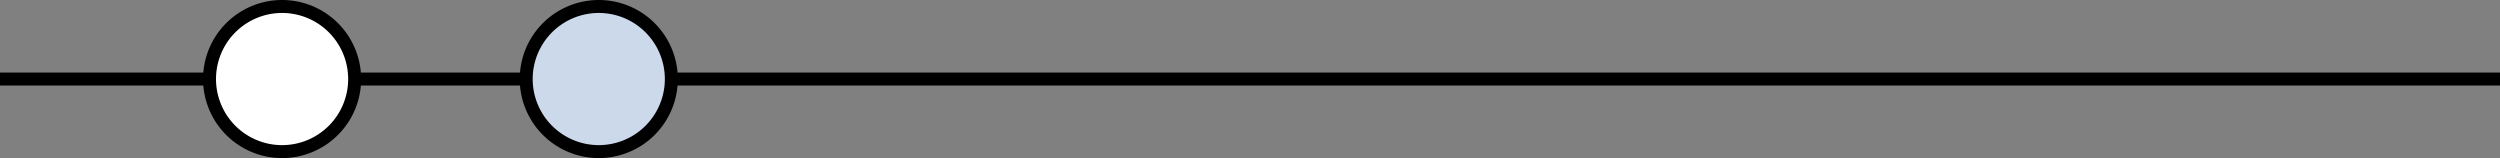
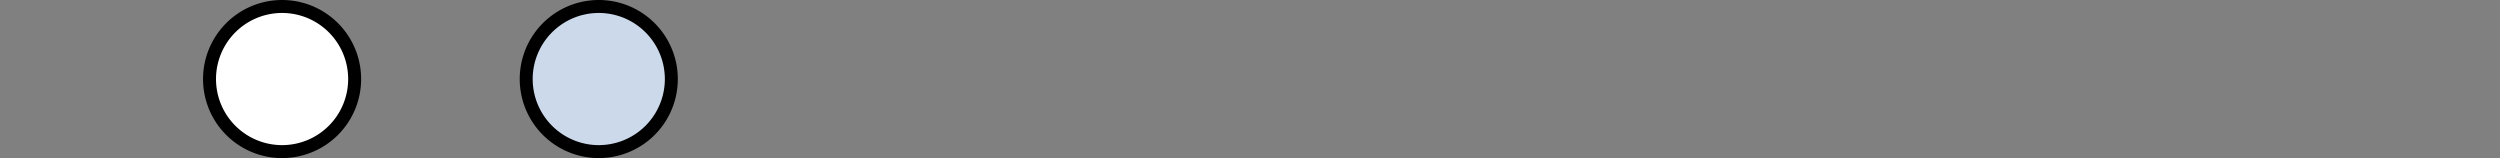
<svg xmlns="http://www.w3.org/2000/svg" width="771.5" height="48.784" viewBox="0 0 771.5 48.784">
  <rect x="0" y="0" width="771.5" height="48.784" fill="#808080" stroke="none" />
  <g id="title-line-right" transform="translate(-1148 -219.155)">
-     <line id="Line_87" data-name="Line 87" x1="771.5" transform="translate(1148 243.547)" fill="none" stroke="#000" stroke-miterlimit="10" stroke-width="4" />
    <path id="Path_6582" data-name="Path 6582" d="M1212.66,40.547a22.392,22.392,0,1,1,22.392,22.392,22.392,22.392,0,0,1-22.392-22.392" transform="translate(0 203)" fill="#fff" stroke="#000" stroke-width="4" />
    <path id="Path_6584" data-name="Path 6584" d="M1310.388,40.547a22.392,22.392,0,1,1,22.392,22.392,22.392,22.392,0,0,1-22.392-22.392" transform="translate(0 203)" fill="#ccd9eb" stroke="#000" stroke-width="4" />
  </g>
</svg>